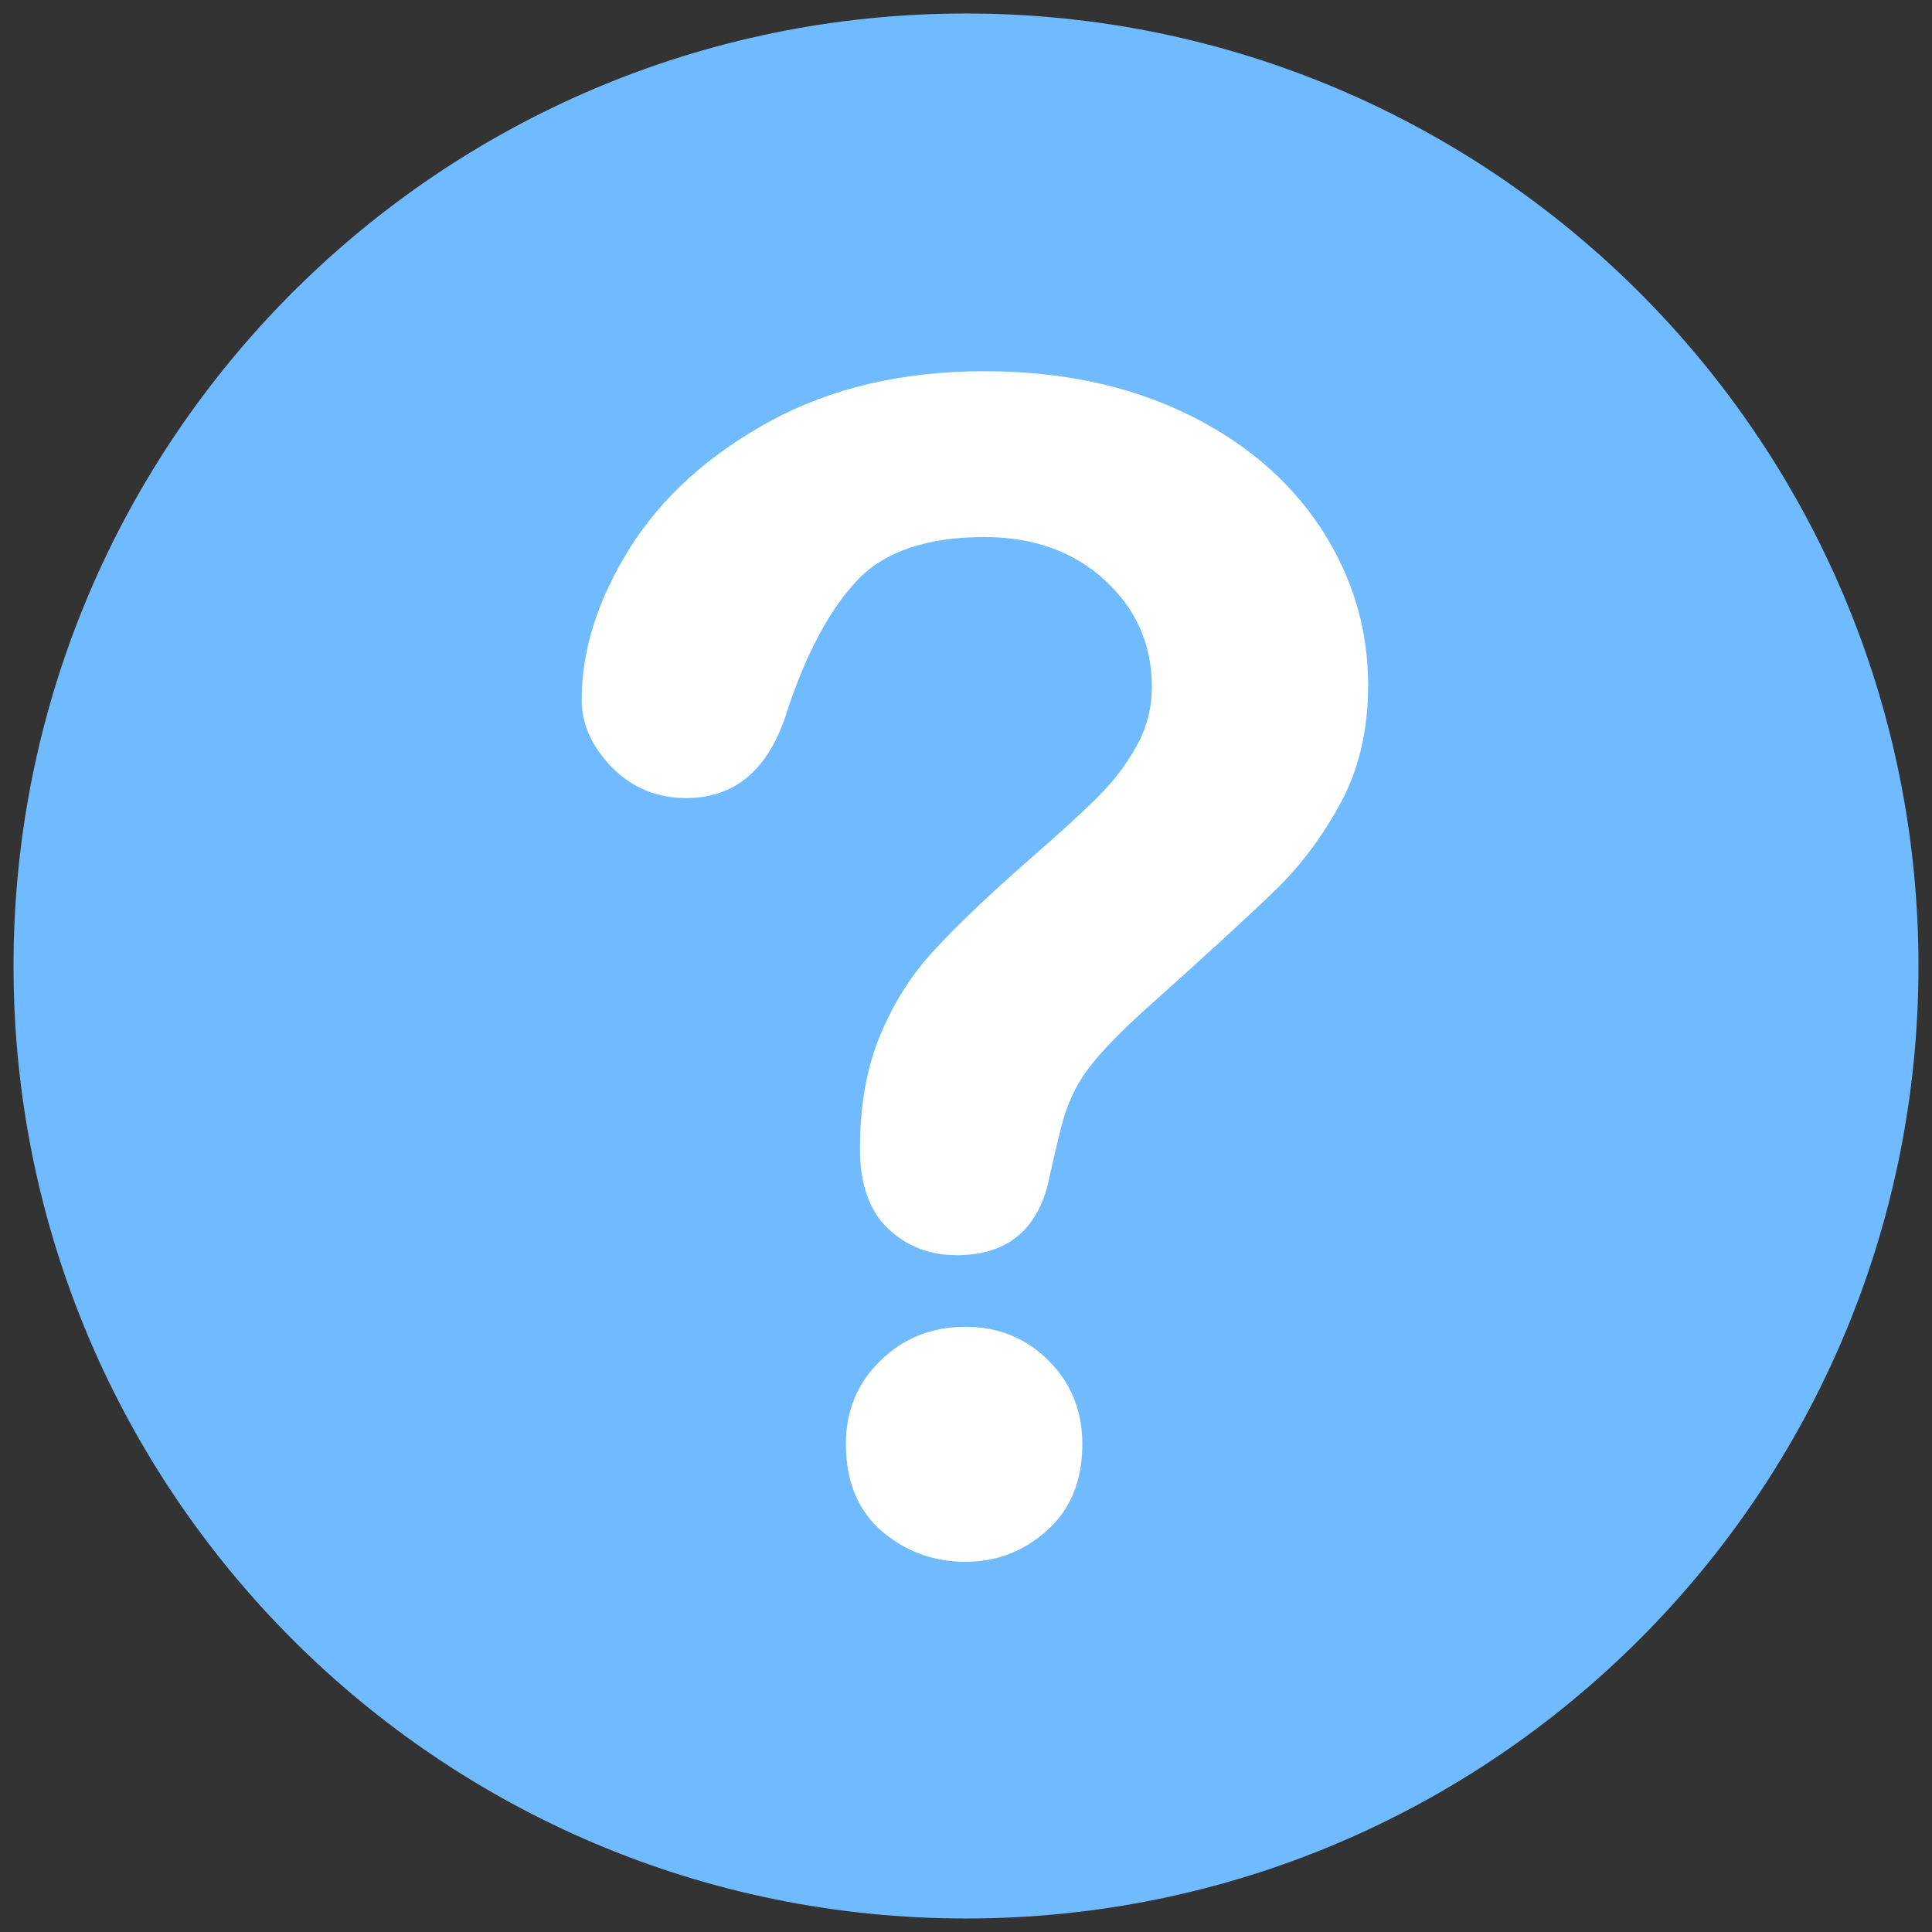
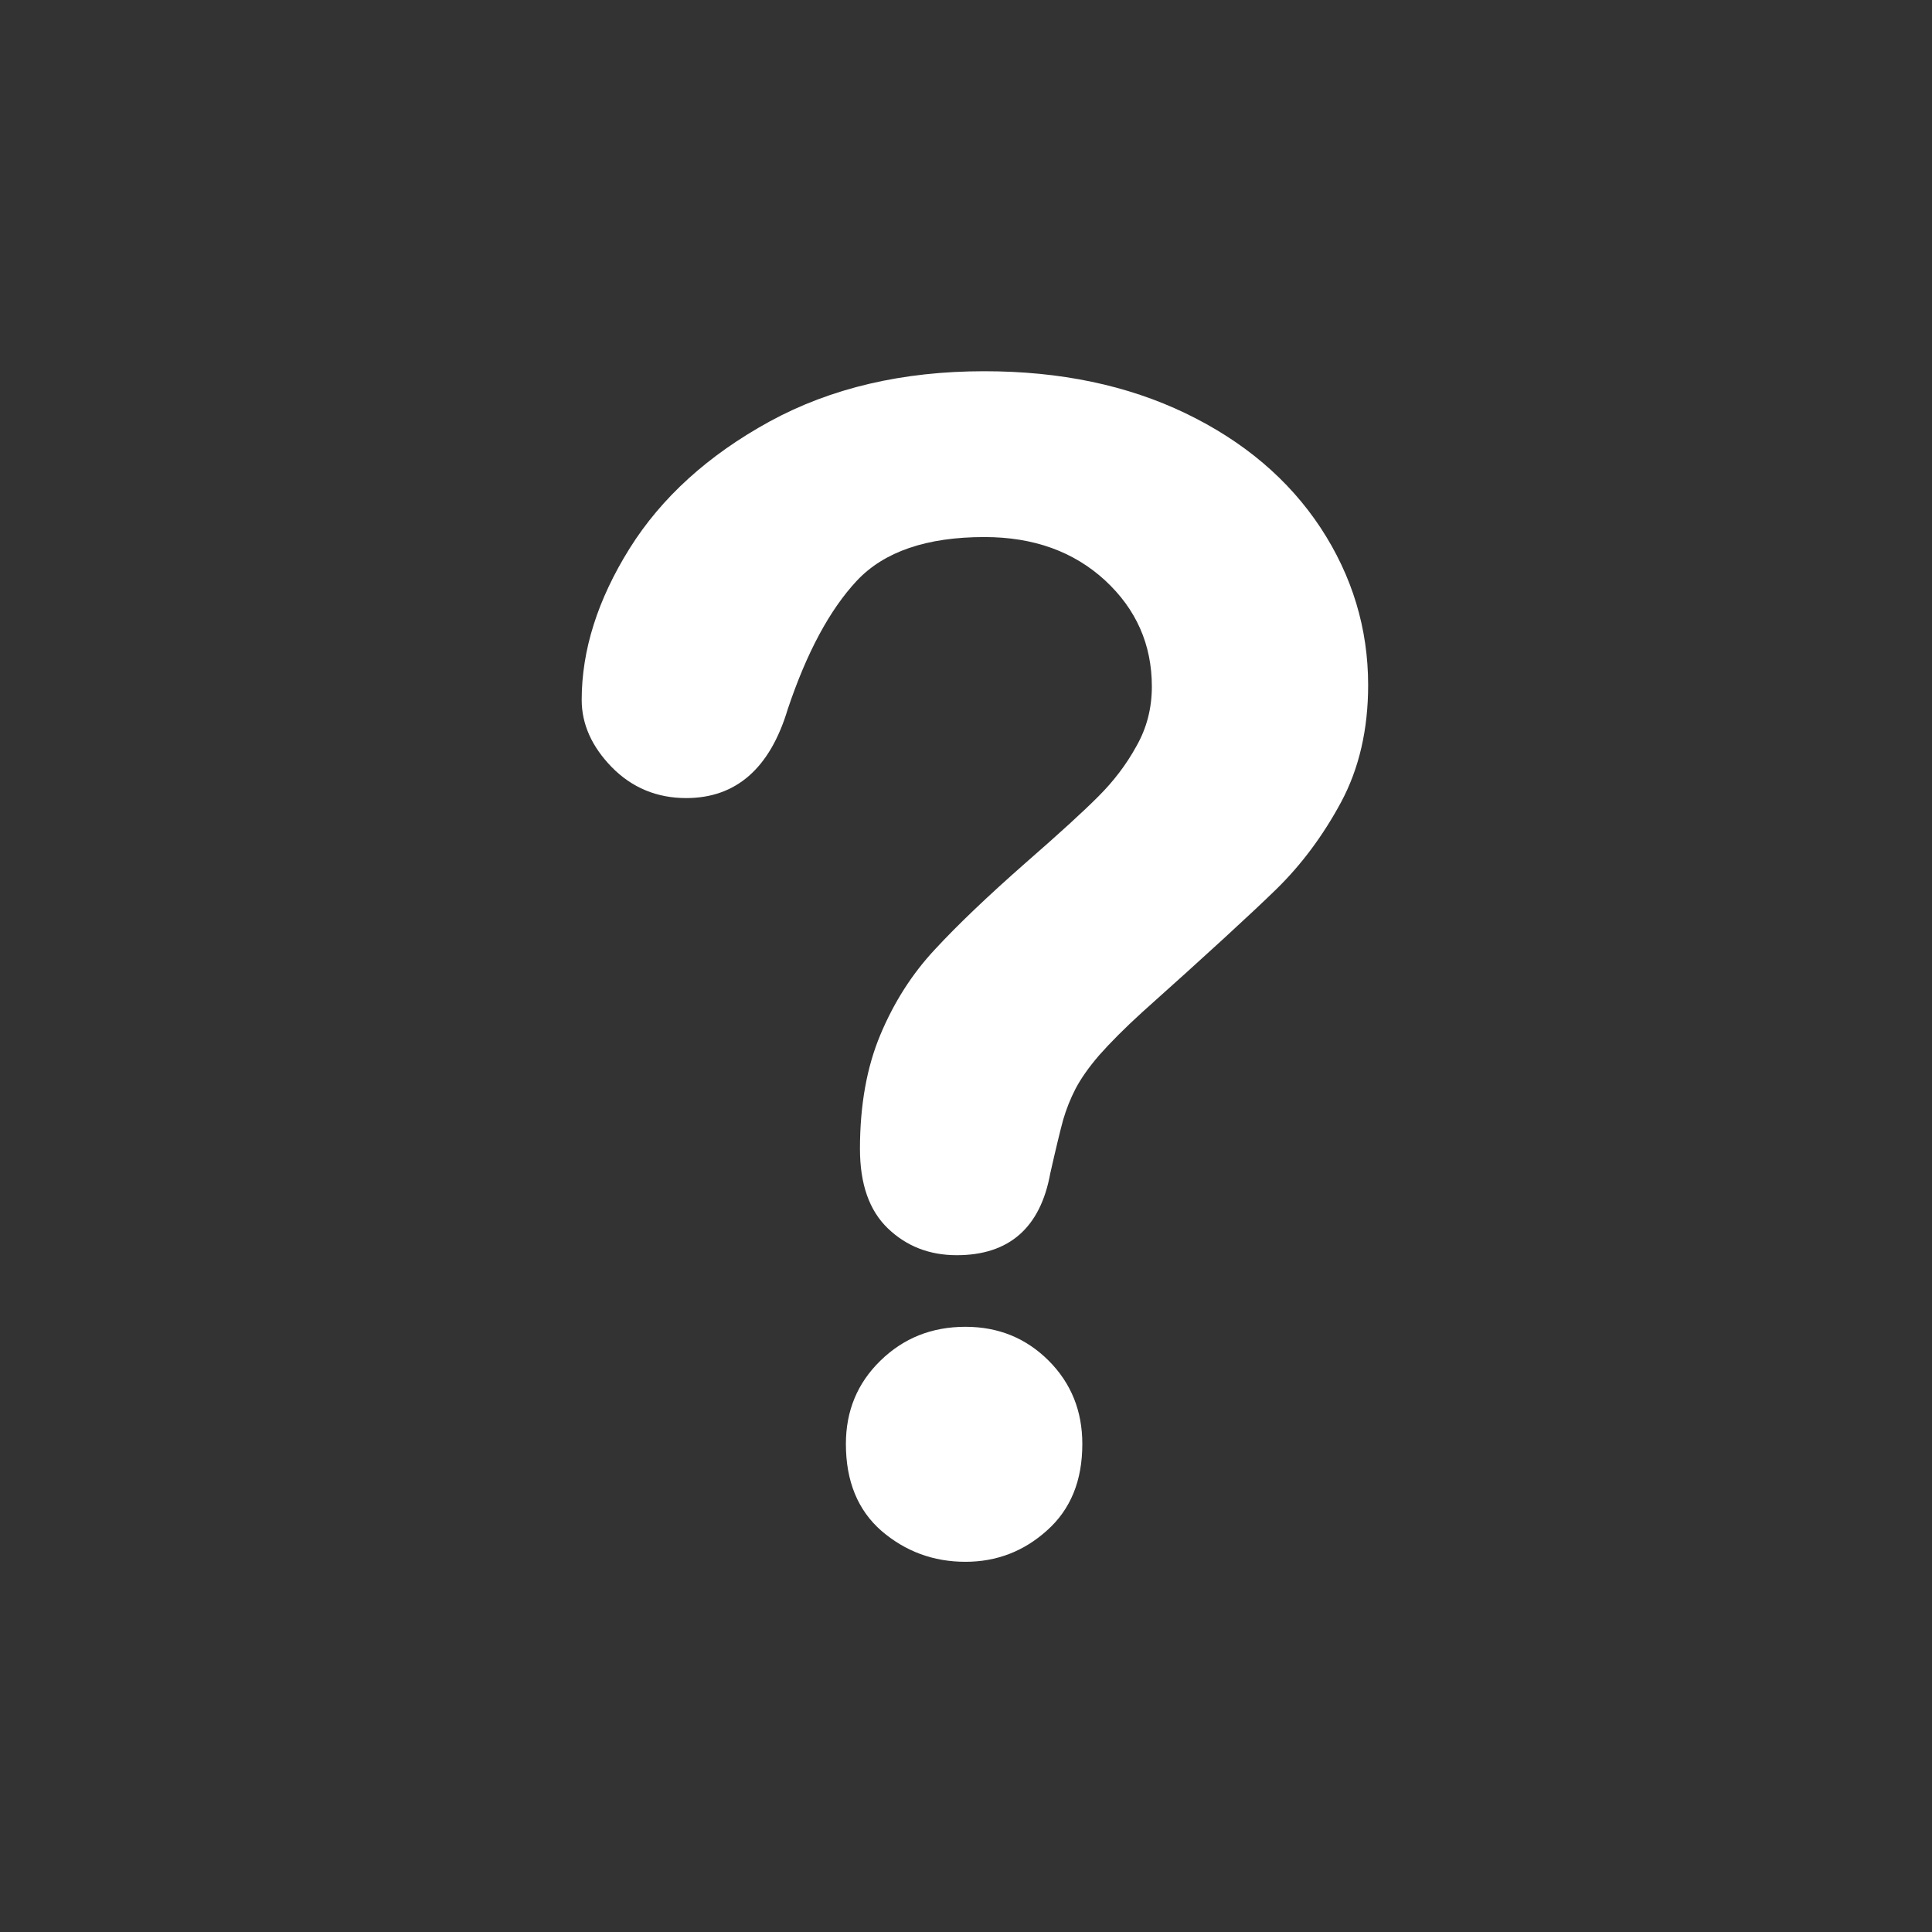
<svg xmlns="http://www.w3.org/2000/svg" version="1.0" preserveAspectRatio="xMidYMid meet" height="500" viewBox="0 0 375 375" zoomAndPan="magnify" width="500" data-id="504716425730983098">
  <rect x="0" y="0" width="375" height="375" fill="#333333" stroke="none" />
  <defs>
    <clipPath id="be0c49b729">
      <path clip-rule="nonzero" d="M 2.625 2.098 L 372.375 2.098 L 372.375 372.598 L 2.625 372.598 Z M 2.625 2.098" />
    </clipPath>
  </defs>
  <g clip-path="url(#be0c49b729)">
-     <path fill-rule="nonzero" fill-opacity="1" d="M 372.375 187.5 C 372.375 289.574 289.586 372.379 187.504 372.379 C 85.367 372.371 2.625 289.574 2.625 187.5 C 2.625 85.41 85.367 2.621 187.496 2.621 C 289.578 2.621 372.375 85.41 372.375 187.5 Z M 372.375 187.5" fill="#70bbff" />
-   </g>
+     </g>
  <path fill-rule="nonzero" fill-opacity="1" d="M 112.906 135.855 C 112.906 126.207 115.992 116.414 122.191 106.48 C 128.387 96.574 137.461 88.344 149.379 81.812 C 161.305 75.312 175.156 72.055 191.066 72.055 C 205.824 72.055 218.812 74.781 230.121 80.223 C 241.41 85.66 250.129 93.066 256.316 102.422 C 262.469 111.793 265.555 121.98 265.555 132.965 C 265.555 141.602 263.797 149.188 260.293 155.719 C 256.789 162.219 252.598 167.832 247.746 172.582 C 242.898 177.305 234.23 185.277 221.699 196.473 C 218.246 199.617 215.504 202.391 213.391 204.773 C 211.32 207.168 209.789 209.371 208.754 211.344 C 207.723 213.34 206.961 215.324 206.371 217.309 C 205.824 219.285 204.98 222.777 203.859 227.738 C 201.941 238.312 195.852 243.633 185.703 243.633 C 180.391 243.633 175.945 241.891 172.344 238.438 C 168.719 234.965 166.918 229.816 166.918 223.008 C 166.918 214.453 168.262 207.062 170.898 200.801 C 173.523 194.539 177.027 189.047 181.422 184.332 C 185.809 179.578 191.691 173.965 199.117 167.438 C 205.656 161.734 210.355 157.445 213.246 154.531 C 216.133 151.648 218.605 148.426 220.562 144.859 C 222.598 141.297 223.574 137.434 223.574 133.258 C 223.574 125.105 220.543 118.25 214.488 112.648 C 208.398 107.051 200.609 104.242 191.07 104.242 C 179.867 104.242 171.609 107.066 166.305 112.723 C 161.039 118.363 156.57 126.688 152.891 137.68 C 149.441 149.156 142.848 154.906 133.188 154.906 C 127.523 154.906 122.668 152.902 118.742 148.902 C 114.863 144.922 112.906 140.547 112.906 135.855 Z M 187.398 303.145 C 181.168 303.145 175.742 301.129 171.094 297.145 C 166.492 293.121 164.188 287.496 164.188 280.27 C 164.188 273.875 166.395 268.484 170.898 264.098 C 175.383 259.727 180.844 257.531 187.398 257.531 C 193.789 257.531 199.152 259.727 203.539 264.098 C 207.918 268.484 210.078 273.875 210.078 280.27 C 210.078 287.414 207.805 292.98 203.219 297.062 C 198.695 301.141 193.383 303.145 187.398 303.145 Z M 187.398 303.145" fill="#ffffff" />
</svg>